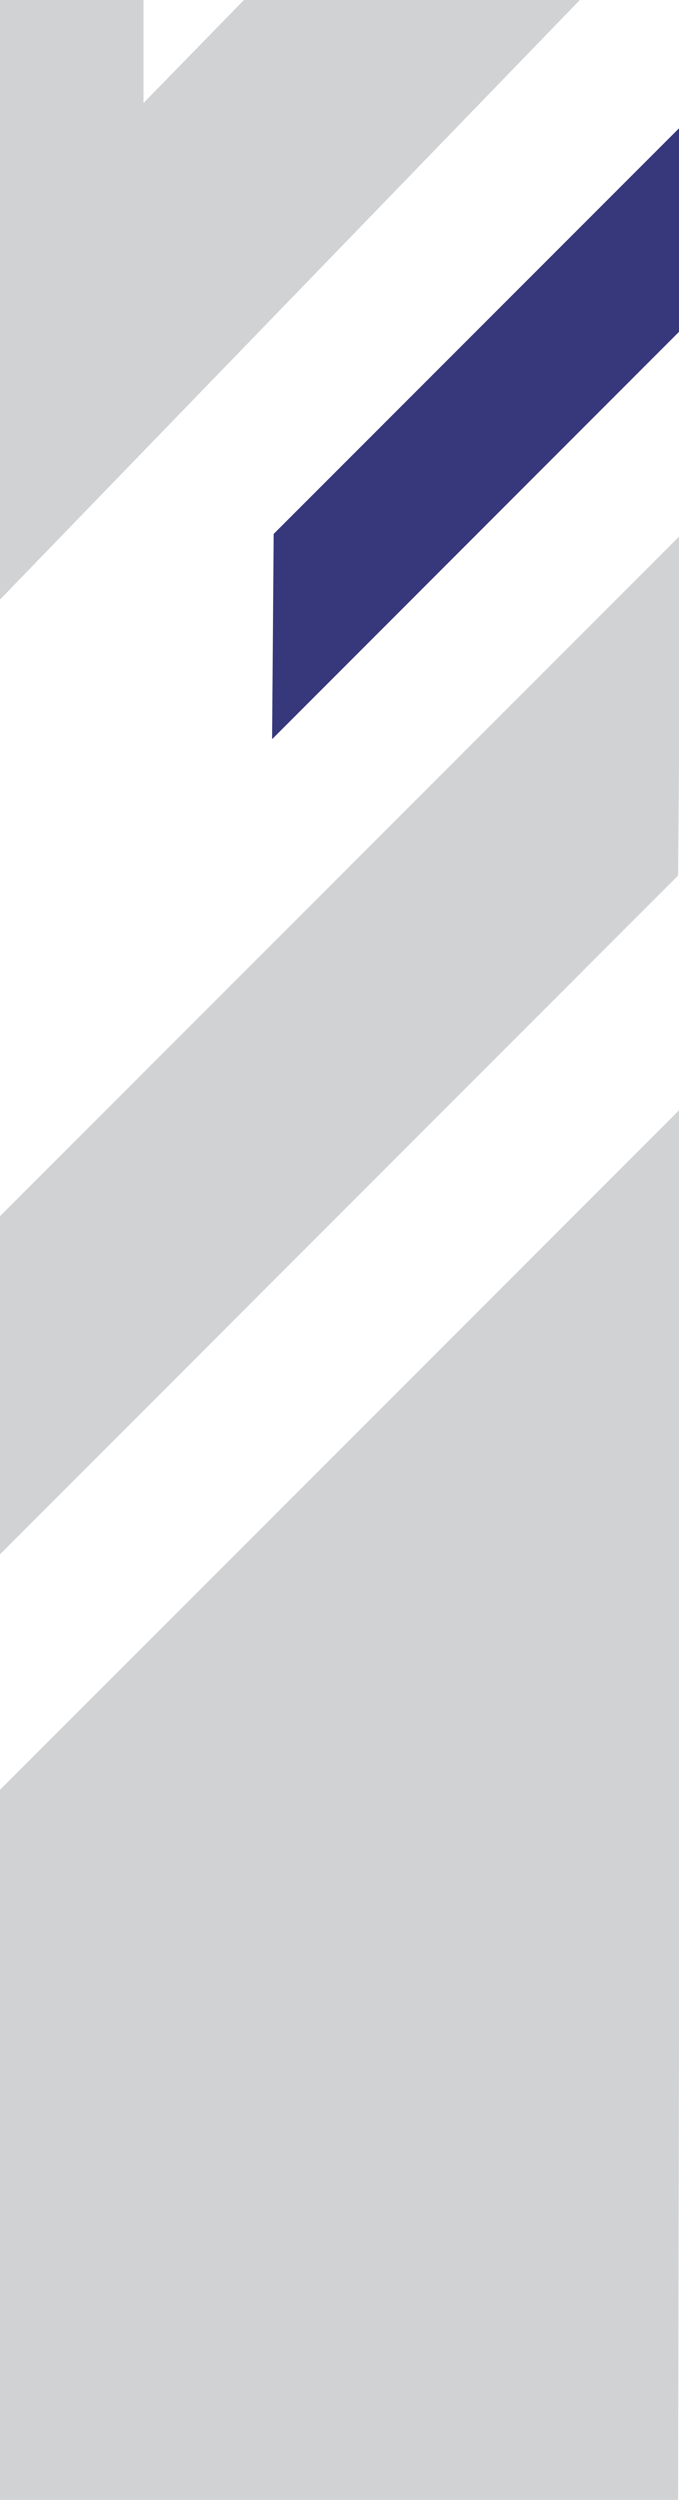
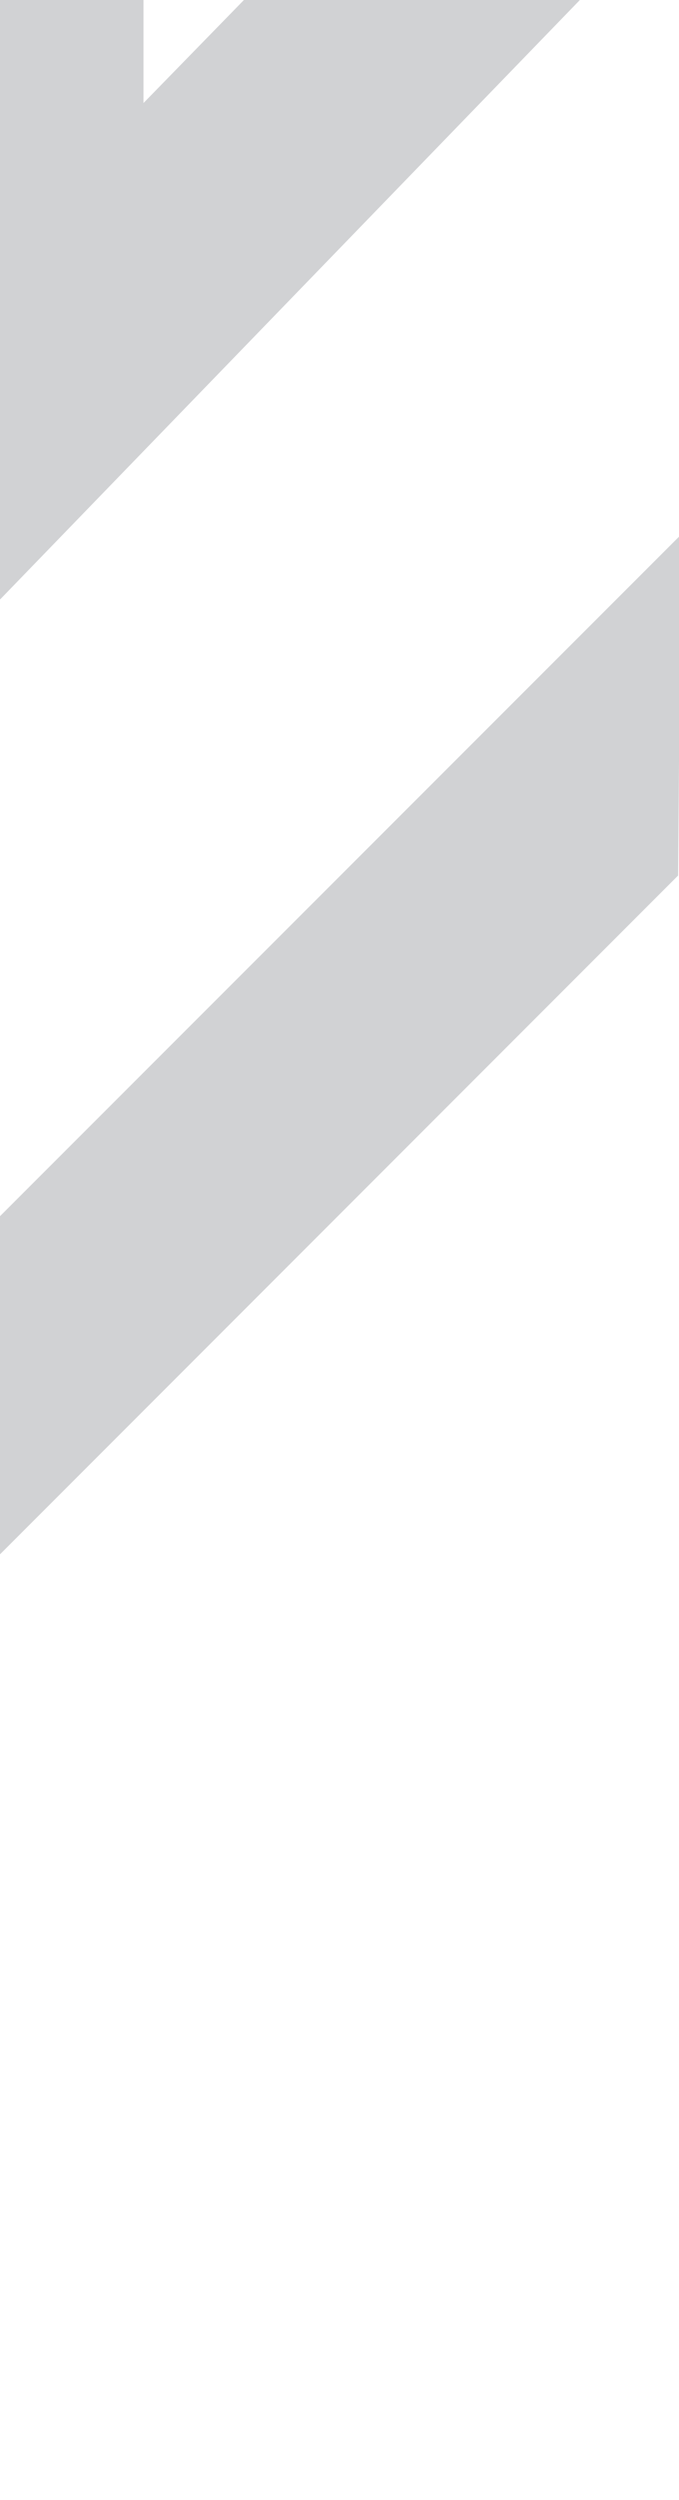
<svg xmlns="http://www.w3.org/2000/svg" width="177" height="651" viewBox="0 0 177 651" fill="none">
  <g clip-path="url(#clip0_3352_10)">
    <path d="M-0.286 316.984L177.454 139.305L176.768 227.988L-0.971 405.727L-0.286 316.984Z" fill="#D1D2D4" />
-     <path fill-rule="evenodd" clip-rule="evenodd" d="M177.41 33.002V86.004L70.927 192.488L71.34 139.037L177.41 33.002Z" fill="#37377C" />
    <path fill-rule="evenodd" clip-rule="evenodd" d="M63.585 0L-0.281 65.465L-0.967 157.125L151.158 0H63.585Z" fill="#D1D2D4" />
    <path fill-rule="evenodd" clip-rule="evenodd" d="M-0.571 0L-0.59 82.045L37.41 110V0H-0.571Z" fill="#D1D2D4" />
-     <path fill-rule="evenodd" clip-rule="evenodd" d="M177.41 288.731V311.613L176.768 650.975L-0.286 650.975L-0.286 466.368L177.41 288.731Z" fill="#D1D2D4" />
  </g>
  <defs>
    <clipPath id="clip0_3352_10">
      <rect width="177" height="651" fill="white" />
    </clipPath>
  </defs>
</svg>